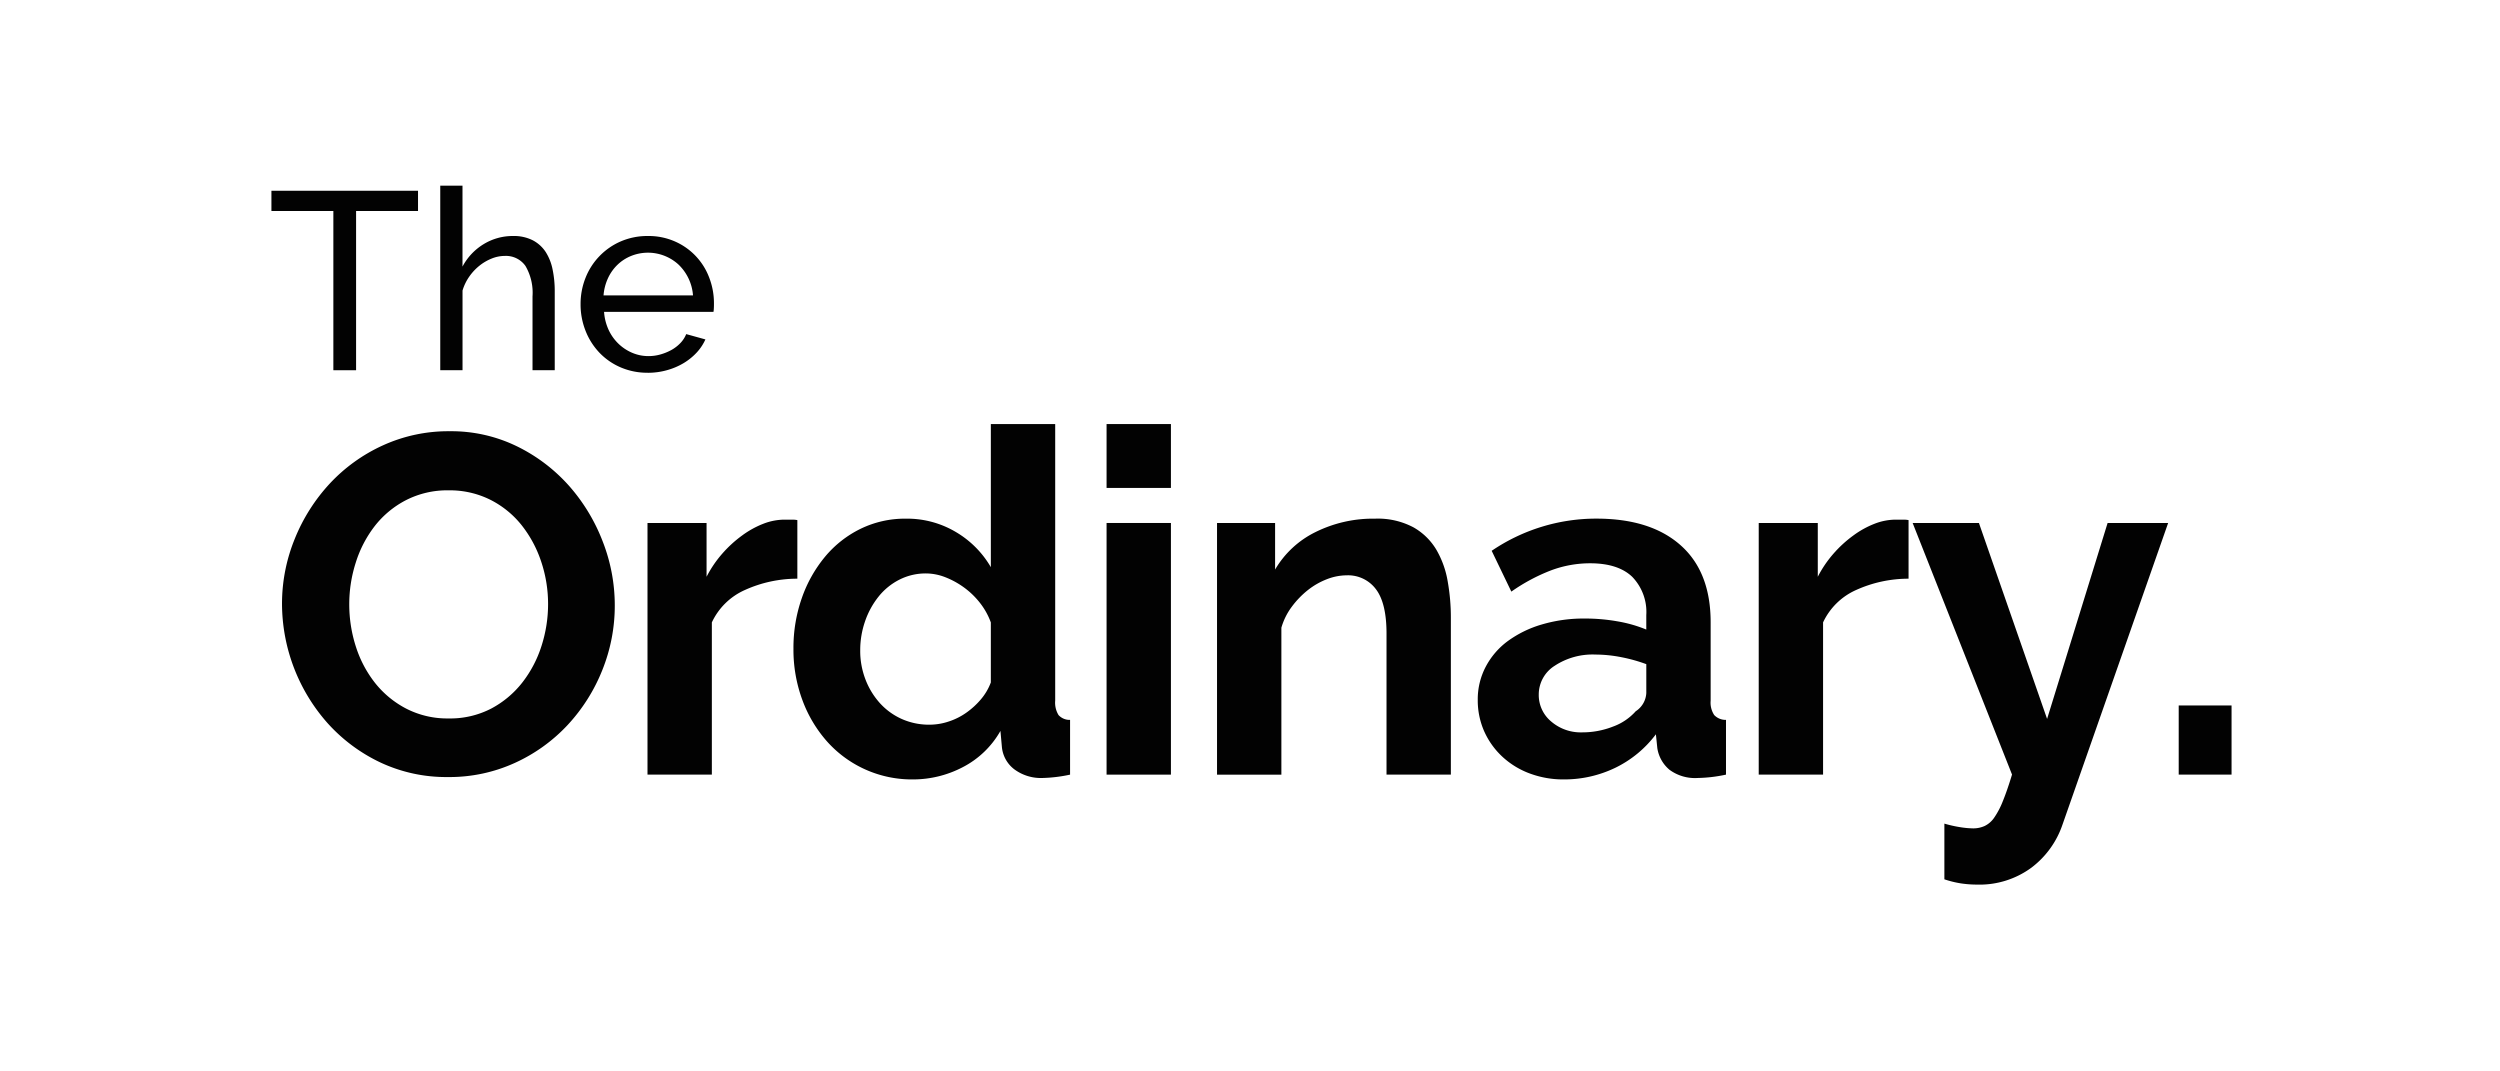
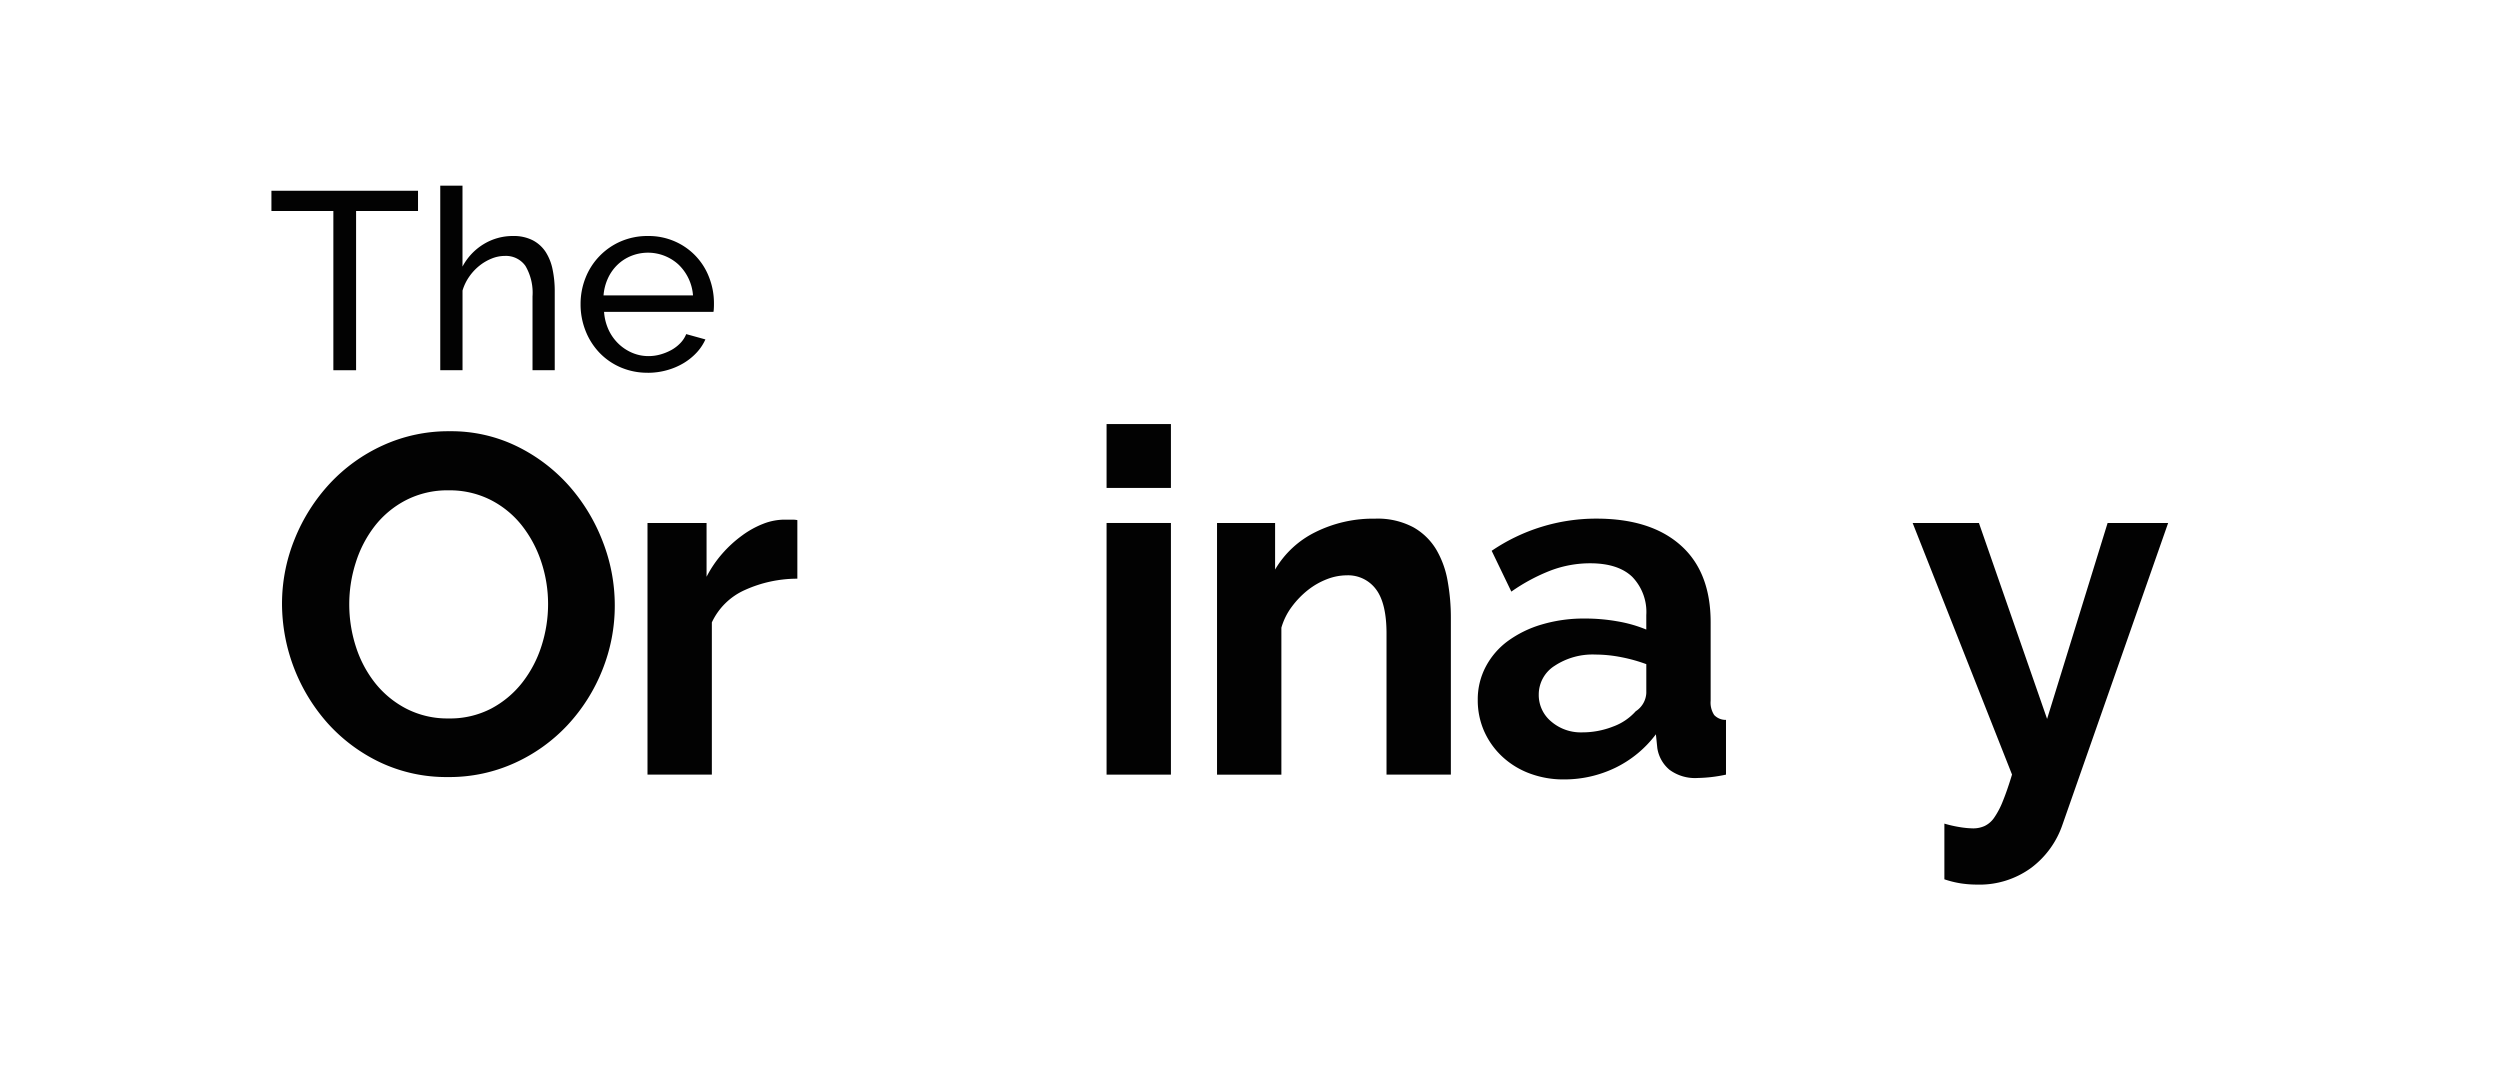
<svg xmlns="http://www.w3.org/2000/svg" width="350" height="150" viewBox="0 0 350 150">
  <defs>
    <clipPath id="clip-path">
      <path id="Path_36" data-name="Path 36" d="M498,102h36.418v50.824H498Zm0,0" transform="translate(-498 -102)" />
    </clipPath>
    <clipPath id="clip-path-2">
      <path id="Path_38" data-name="Path 38" d="M579,157h7.505v10.142H579Zm0,0" transform="translate(-579 -157)" />
    </clipPath>
  </defs>
  <g id="Group_1" data-name="Group 1" transform="translate(-38 -41)">
    <rect id="Rectangle_1" data-name="Rectangle 1" width="350" height="150" transform="translate(38 41)" fill="#fff" />
    <g id="surface1" transform="translate(76 66.996)">
      <path id="Path_25" data-name="Path 25" d="M20.523,4.368H11.852V26.661H8.671V4.368H0V1.535H20.523V4.368" transform="translate(0 -0.825)" fill="#020202" />
      <path id="Path_26" data-name="Path 26" d="M67.3,25.836H64.19V15.5a7.438,7.438,0,0,0-.99-4.266,3.338,3.338,0,0,0-2.9-1.4,4.865,4.865,0,0,0-1.839.371,6.788,6.788,0,0,0-1.716,1.008,7.267,7.267,0,0,0-1.414,1.52,6.79,6.79,0,0,0-.94,1.947V25.834H51.273V0h3.113V11.327a8.157,8.157,0,0,1,2.971-3.149,7.806,7.806,0,0,1,4.106-1.133,5.83,5.83,0,0,1,2.762.6,4.855,4.855,0,0,1,1.8,1.626A7.111,7.111,0,0,1,67,11.734a14.779,14.779,0,0,1,.3,3.059V25.836" transform="translate(-27.637)" fill="#020202" />
      <path id="Path_27" data-name="Path 27" d="M109.623,23.593a6.656,6.656,0,0,0-2.031-4.318,6.326,6.326,0,0,0-6.6-1.219,5.973,5.973,0,0,0-1.931,1.239,6.233,6.233,0,0,0-1.343,1.893,7.01,7.01,0,0,0-.621,2.406ZM103.29,34.421a9.387,9.387,0,0,1-3.819-.762A9.009,9.009,0,0,1,96.5,31.59a9.406,9.406,0,0,1-1.929-3.061,10,10,0,0,1-.688-3.7,9.876,9.876,0,0,1,.688-3.681A9.242,9.242,0,0,1,99.5,16.037a9.423,9.423,0,0,1,3.823-.76,9.14,9.14,0,0,1,3.805.78,8.952,8.952,0,0,1,4.775,5.078,9.891,9.891,0,0,1,.652,3.555c0,.261,0,.5-.016.708a3.29,3.29,0,0,1-.052.5H97.171a7.167,7.167,0,0,0,.634,2.514,6.493,6.493,0,0,0,1.383,1.947,6.315,6.315,0,0,0,1.928,1.273,5.762,5.762,0,0,0,2.28.459,6.037,6.037,0,0,0,1.664-.23,7.282,7.282,0,0,0,1.524-.618,5.329,5.329,0,0,0,1.253-.956,3.905,3.905,0,0,0,.834-1.275l2.688.744a6.823,6.823,0,0,1-1.255,1.875,8.283,8.283,0,0,1-1.842,1.469,9.425,9.425,0,0,1-2.317.972,9.858,9.858,0,0,1-2.654.355" transform="translate(-50.602 -8.233)" fill="#020202" />
      <path id="Path_28" data-name="Path 28" d="M12.629,98.778a19.281,19.281,0,0,0,.938,5.984,16.058,16.058,0,0,0,2.724,5.111,13.517,13.517,0,0,0,4.37,3.562,12.574,12.574,0,0,0,5.883,1.345,12.468,12.468,0,0,0,5.95-1.377,13.592,13.592,0,0,0,4.372-3.664,16.372,16.372,0,0,0,2.689-5.145,19.136,19.136,0,0,0,.909-5.814,18.649,18.649,0,0,0-.974-5.984,16.633,16.633,0,0,0-2.759-5.109,13.193,13.193,0,0,0-4.37-3.531,12.7,12.7,0,0,0-5.816-1.311,12.649,12.649,0,0,0-5.982,1.379,13.254,13.254,0,0,0-4.372,3.63,16.3,16.3,0,0,0-2.652,5.109A19.066,19.066,0,0,0,12.629,98.778Zm13.849,24.206a21.681,21.681,0,0,1-9.513-2.051,23.35,23.35,0,0,1-7.329-5.448A25.278,25.278,0,0,1,3.215,98.778,24,24,0,0,1,5,89.634,25.248,25.248,0,0,1,9.9,81.9a23.407,23.407,0,0,1,7.43-5.345,22.059,22.059,0,0,1,9.344-1.984,20.949,20.949,0,0,1,9.448,2.119,23.63,23.63,0,0,1,7.295,5.546,25.565,25.565,0,0,1,4.707,7.8,24.586,24.586,0,0,1,1.678,8.874,24.146,24.146,0,0,1-1.749,9.11,24.7,24.7,0,0,1-4.842,7.666A23.251,23.251,0,0,1,35.823,121a22.055,22.055,0,0,1-9.344,1.985" transform="translate(-1.733 -40.194)" fill="#020202" />
      <path id="Path_29" data-name="Path 29" d="M135.186,109.681a17.806,17.806,0,0,0-7.329,1.579,9.248,9.248,0,0,0-4.637,4.54v21.313h-9.009V101.882h8.269v7.531a16.007,16.007,0,0,1,2.219-3.261,16.94,16.94,0,0,1,2.759-2.519,12.9,12.9,0,0,1,2.99-1.65,8.272,8.272,0,0,1,2.926-.569h1.11a3.57,3.57,0,0,1,.706.067v8.2h0" transform="translate(-61.561 -54.661)" fill="#020202" />
-       <path id="Path_30" data-name="Path 30" d="M177.63,114.474a8.466,8.466,0,0,0,2.622-.438,9.128,9.128,0,0,0,2.485-1.242,10.82,10.82,0,0,0,2.053-1.882,7.867,7.867,0,0,0,1.379-2.353v-8.4a9.921,9.921,0,0,0-1.512-2.723,11.185,11.185,0,0,0-2.218-2.152,11.638,11.638,0,0,0-2.624-1.446,7.51,7.51,0,0,0-2.723-.538,8.127,8.127,0,0,0-3.733.875,8.848,8.848,0,0,0-2.922,2.386,11.507,11.507,0,0,0-1.884,3.463,12.281,12.281,0,0,0-.67,4.034,11.1,11.1,0,0,0,.74,4.1,10.592,10.592,0,0,0,2.015,3.3,9.184,9.184,0,0,0,3.061,2.219A9.359,9.359,0,0,0,177.63,114.474Zm-2.353,7.664a15.915,15.915,0,0,1-12.036-5.311,18.209,18.209,0,0,1-3.461-5.816,20.271,20.271,0,0,1-1.244-7.16,21.035,21.035,0,0,1,1.18-7.127,18.592,18.592,0,0,1,3.257-5.78,15.074,15.074,0,0,1,4.975-3.9,14.2,14.2,0,0,1,6.321-1.412,13.341,13.341,0,0,1,7.025,1.882,13.663,13.663,0,0,1,4.876,4.909V72.387h9.009v38.727a3.333,3.333,0,0,0,.47,2.017,2.1,2.1,0,0,0,1.613.672v7.665a20.571,20.571,0,0,1-3.832.468,6.243,6.243,0,0,1-3.967-1.208,4.434,4.434,0,0,1-1.749-3.16l-.2-2.219a12.8,12.8,0,0,1-5.28,5.076,15.011,15.011,0,0,1-6.956,1.713" transform="translate(-85.452 -39.015)" fill="#020202" />
      <path id="Path_31" data-name="Path 31" d="M253.629,121.467V86.236h9.009v35.231Zm0-40.138V72.387h9.009v8.942h-9.009" transform="translate(-136.709 -39.015)" fill="#020202" />
      <path id="Path_32" data-name="Path 32" d="M319.909,136.953H310.9V117.187q0-4.235-1.478-6.186a4.861,4.861,0,0,0-4.1-1.95,7.685,7.685,0,0,0-2.757.538,10.171,10.171,0,0,0-2.654,1.511,12.378,12.378,0,0,0-2.253,2.322,9.131,9.131,0,0,0-1.478,2.959v20.573h-9.009V101.722H295.3v6.522A13.376,13.376,0,0,1,300.949,103a18.12,18.12,0,0,1,8.337-1.882,10.619,10.619,0,0,1,5.377,1.21,8.732,8.732,0,0,1,3.227,3.161,13.125,13.125,0,0,1,1.579,4.437,28.673,28.673,0,0,1,.439,5.042v21.987" transform="translate(-154.787 -54.501)" fill="#020202" />
      <path id="Path_33" data-name="Path 33" d="M380.945,131.037a11.769,11.769,0,0,0,4.336-.807,7.833,7.833,0,0,0,3.193-2.152,3.229,3.229,0,0,0,1.478-2.555v-4.036a22.407,22.407,0,0,0-3.493-.975,19,19,0,0,0-3.63-.369,9.634,9.634,0,0,0-5.717,1.579,4.745,4.745,0,0,0-2.217,4,4.808,4.808,0,0,0,1.749,3.8A6.33,6.33,0,0,0,380.945,131.037Zm-2.553,6.587a13.375,13.375,0,0,1-4.774-.839,11.479,11.479,0,0,1-3.83-2.353,10.915,10.915,0,0,1-2.525-3.529,10.713,10.713,0,0,1-.908-4.437,9.77,9.77,0,0,1,1.11-4.607,10.567,10.567,0,0,1,3.092-3.6,15.364,15.364,0,0,1,4.741-2.32,20.7,20.7,0,0,1,6.052-.839,25.968,25.968,0,0,1,4.6.4,18.8,18.8,0,0,1,4,1.144v-2.017a7.071,7.071,0,0,0-1.981-5.379q-1.985-1.883-5.885-1.882a15.572,15.572,0,0,0-5.512,1.006,25.711,25.711,0,0,0-5.515,2.959l-2.753-5.713a26,26,0,0,1,14.656-4.506q7.6,0,11.8,3.733t4.2,10.788V126.6a3.171,3.171,0,0,0,.5,2.015,2.214,2.214,0,0,0,1.648.673v7.664a20.112,20.112,0,0,1-3.967.47,6.013,6.013,0,0,1-3.933-1.141,4.93,4.93,0,0,1-1.713-3.025l-.2-1.95a15.634,15.634,0,0,1-5.716,4.705,16.42,16.42,0,0,1-7.2,1.613" transform="translate(-197.469 -54.501)" fill="#020202" />
-       <path id="Path_34" data-name="Path 34" d="M472.659,109.681a17.81,17.81,0,0,0-7.329,1.579,9.256,9.256,0,0,0-4.637,4.54v21.313h-9.009V101.882h8.269v7.531a16.064,16.064,0,0,1,2.219-3.261,16.9,16.9,0,0,1,2.759-2.519,12.907,12.907,0,0,1,2.989-1.65,8.276,8.276,0,0,1,2.926-.569h1.109a3.588,3.588,0,0,1,.706.067v8.2h0" transform="translate(-243.463 -54.661)" fill="#020202" />
      <g id="Group_7" data-name="Group 7" transform="translate(229.572 47.023)" clip-path="url(#clip-path)">
        <path id="Path_35" data-name="Path 35" d="M502.869,144.518a17.159,17.159,0,0,0,2.216.5,12.307,12.307,0,0,0,1.815.168,3.875,3.875,0,0,0,1.613-.337,3.432,3.432,0,0,0,1.343-1.176,11.286,11.286,0,0,0,1.21-2.321q.605-1.478,1.278-3.7L498.43,102.43h9.279l9.544,27.431,8.472-27.431H534.2l-14.789,42.222a12.628,12.628,0,0,1-4.373,6.05,12.273,12.273,0,0,1-7.664,2.353,14.884,14.884,0,0,1-2.184-.167,13.907,13.907,0,0,1-2.317-.573v-7.8" transform="translate(-498.232 -102.232)" fill="#020202" />
      </g>
      <g id="Group_8" data-name="Group 8" transform="translate(266.913 72.377)" clip-path="url(#clip-path-2)">
-         <path id="Path_37" data-name="Path 37" d="M579.23,167.536v-9.681h7.4v9.681h-7.4" transform="translate(-579.124 -157.461)" fill="#020202" />
-       </g>
+         </g>
    </g>
  </g>
</svg>